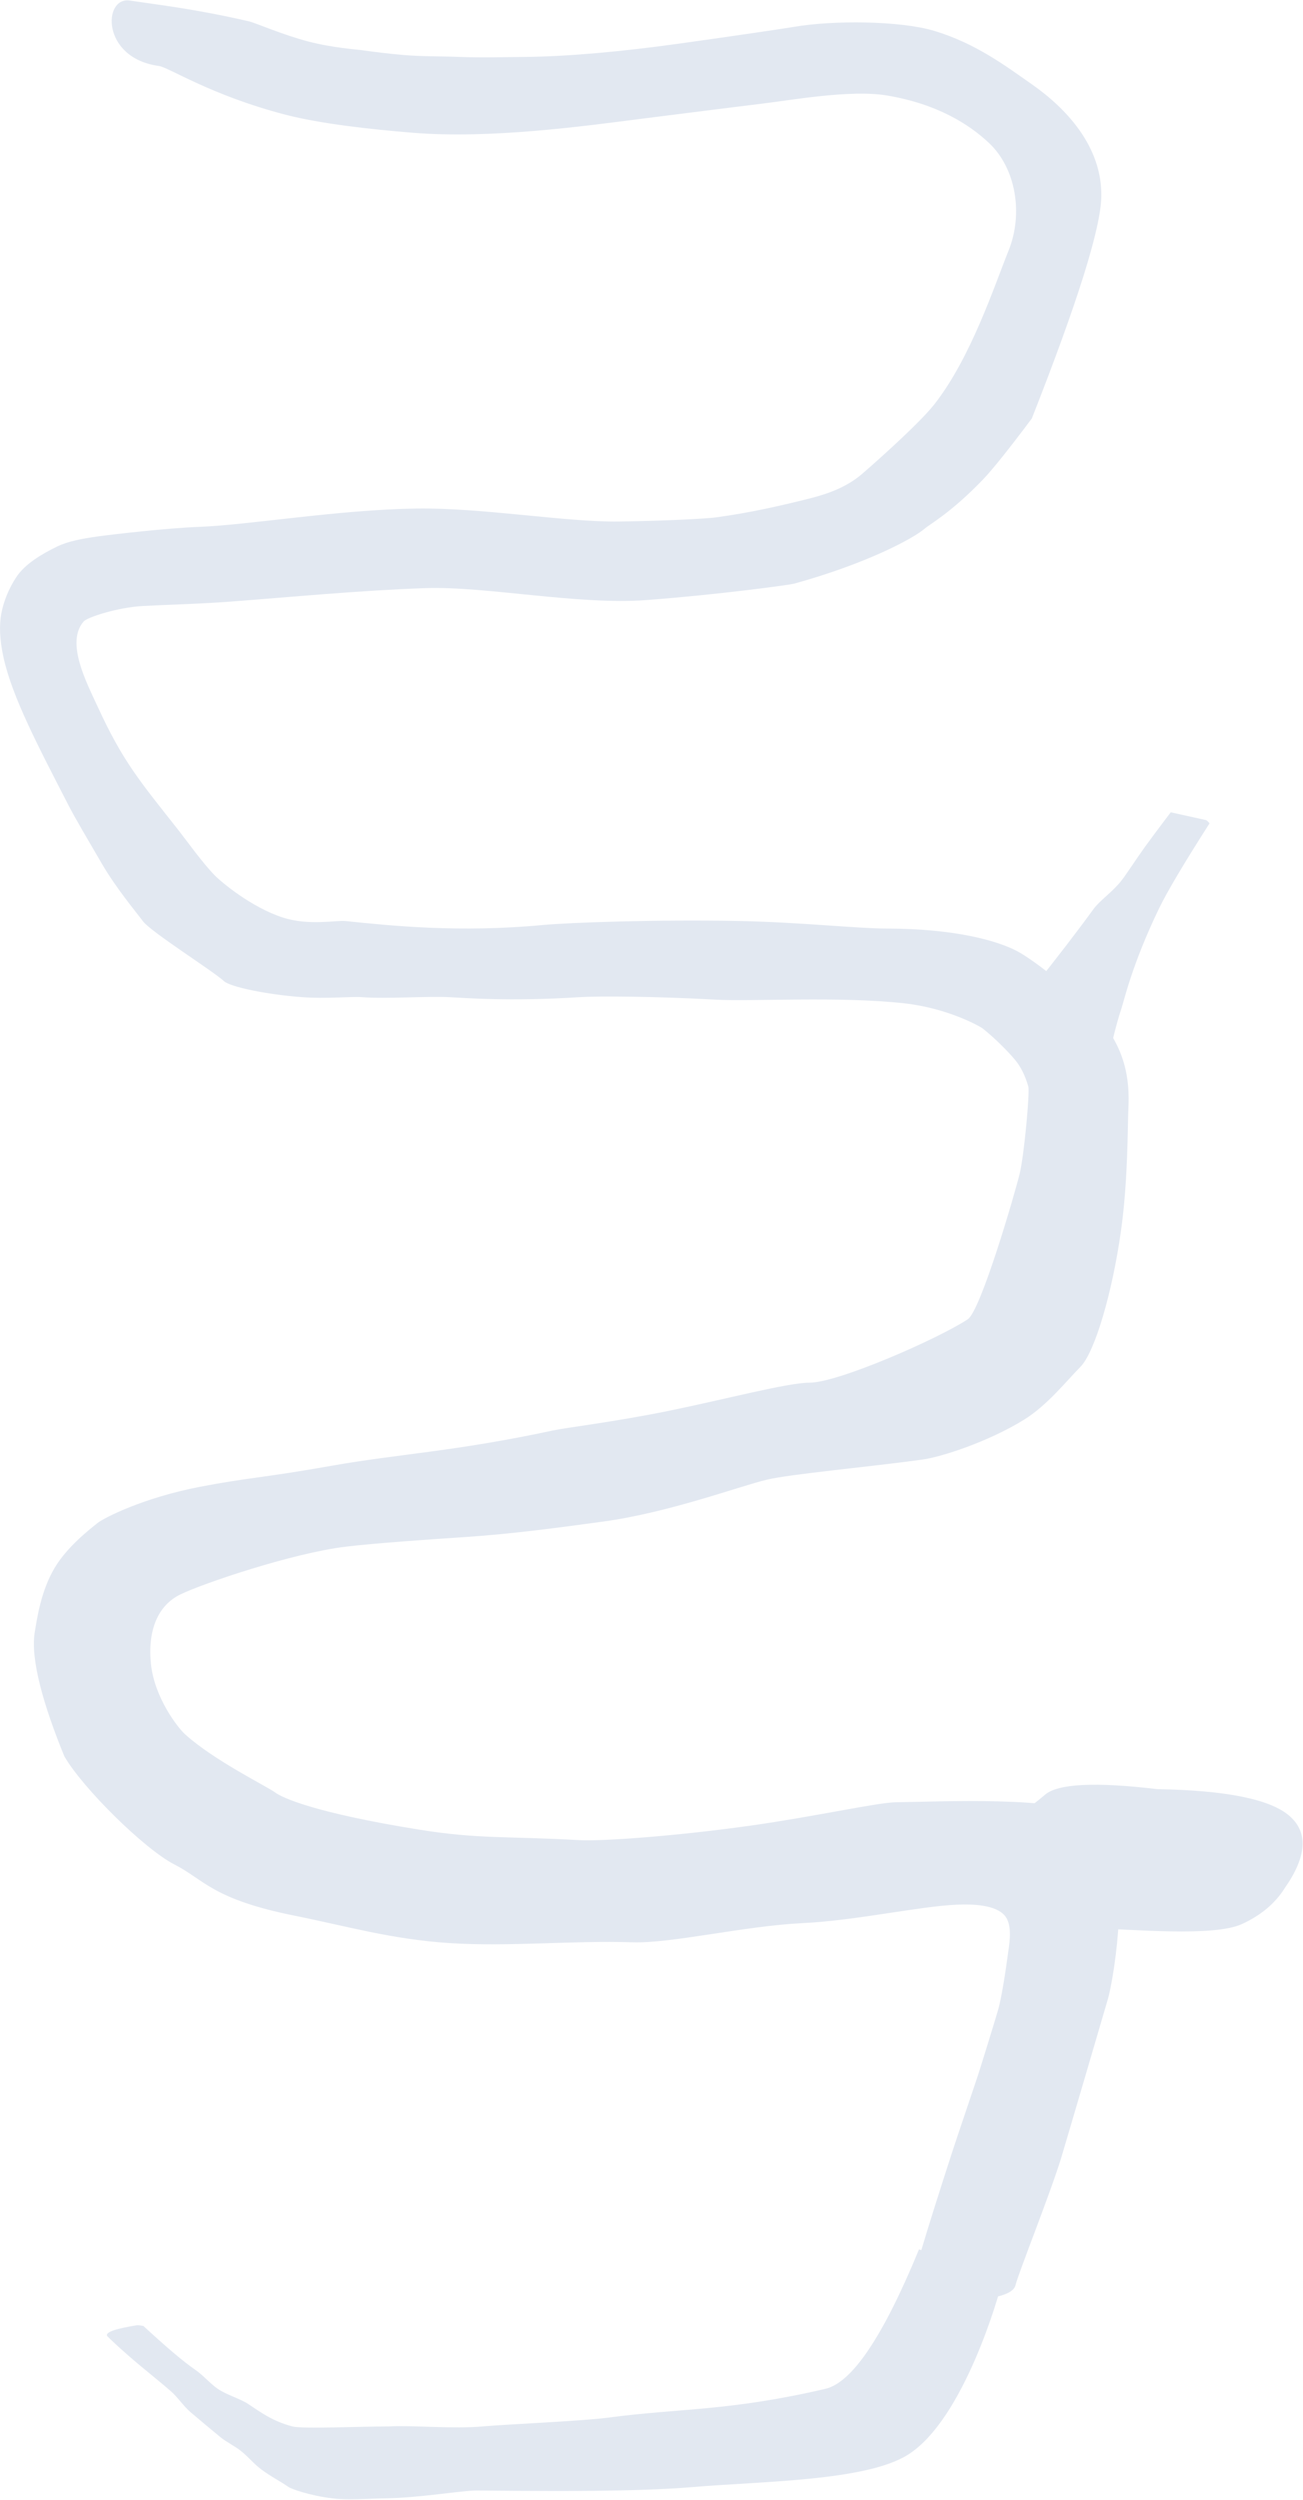
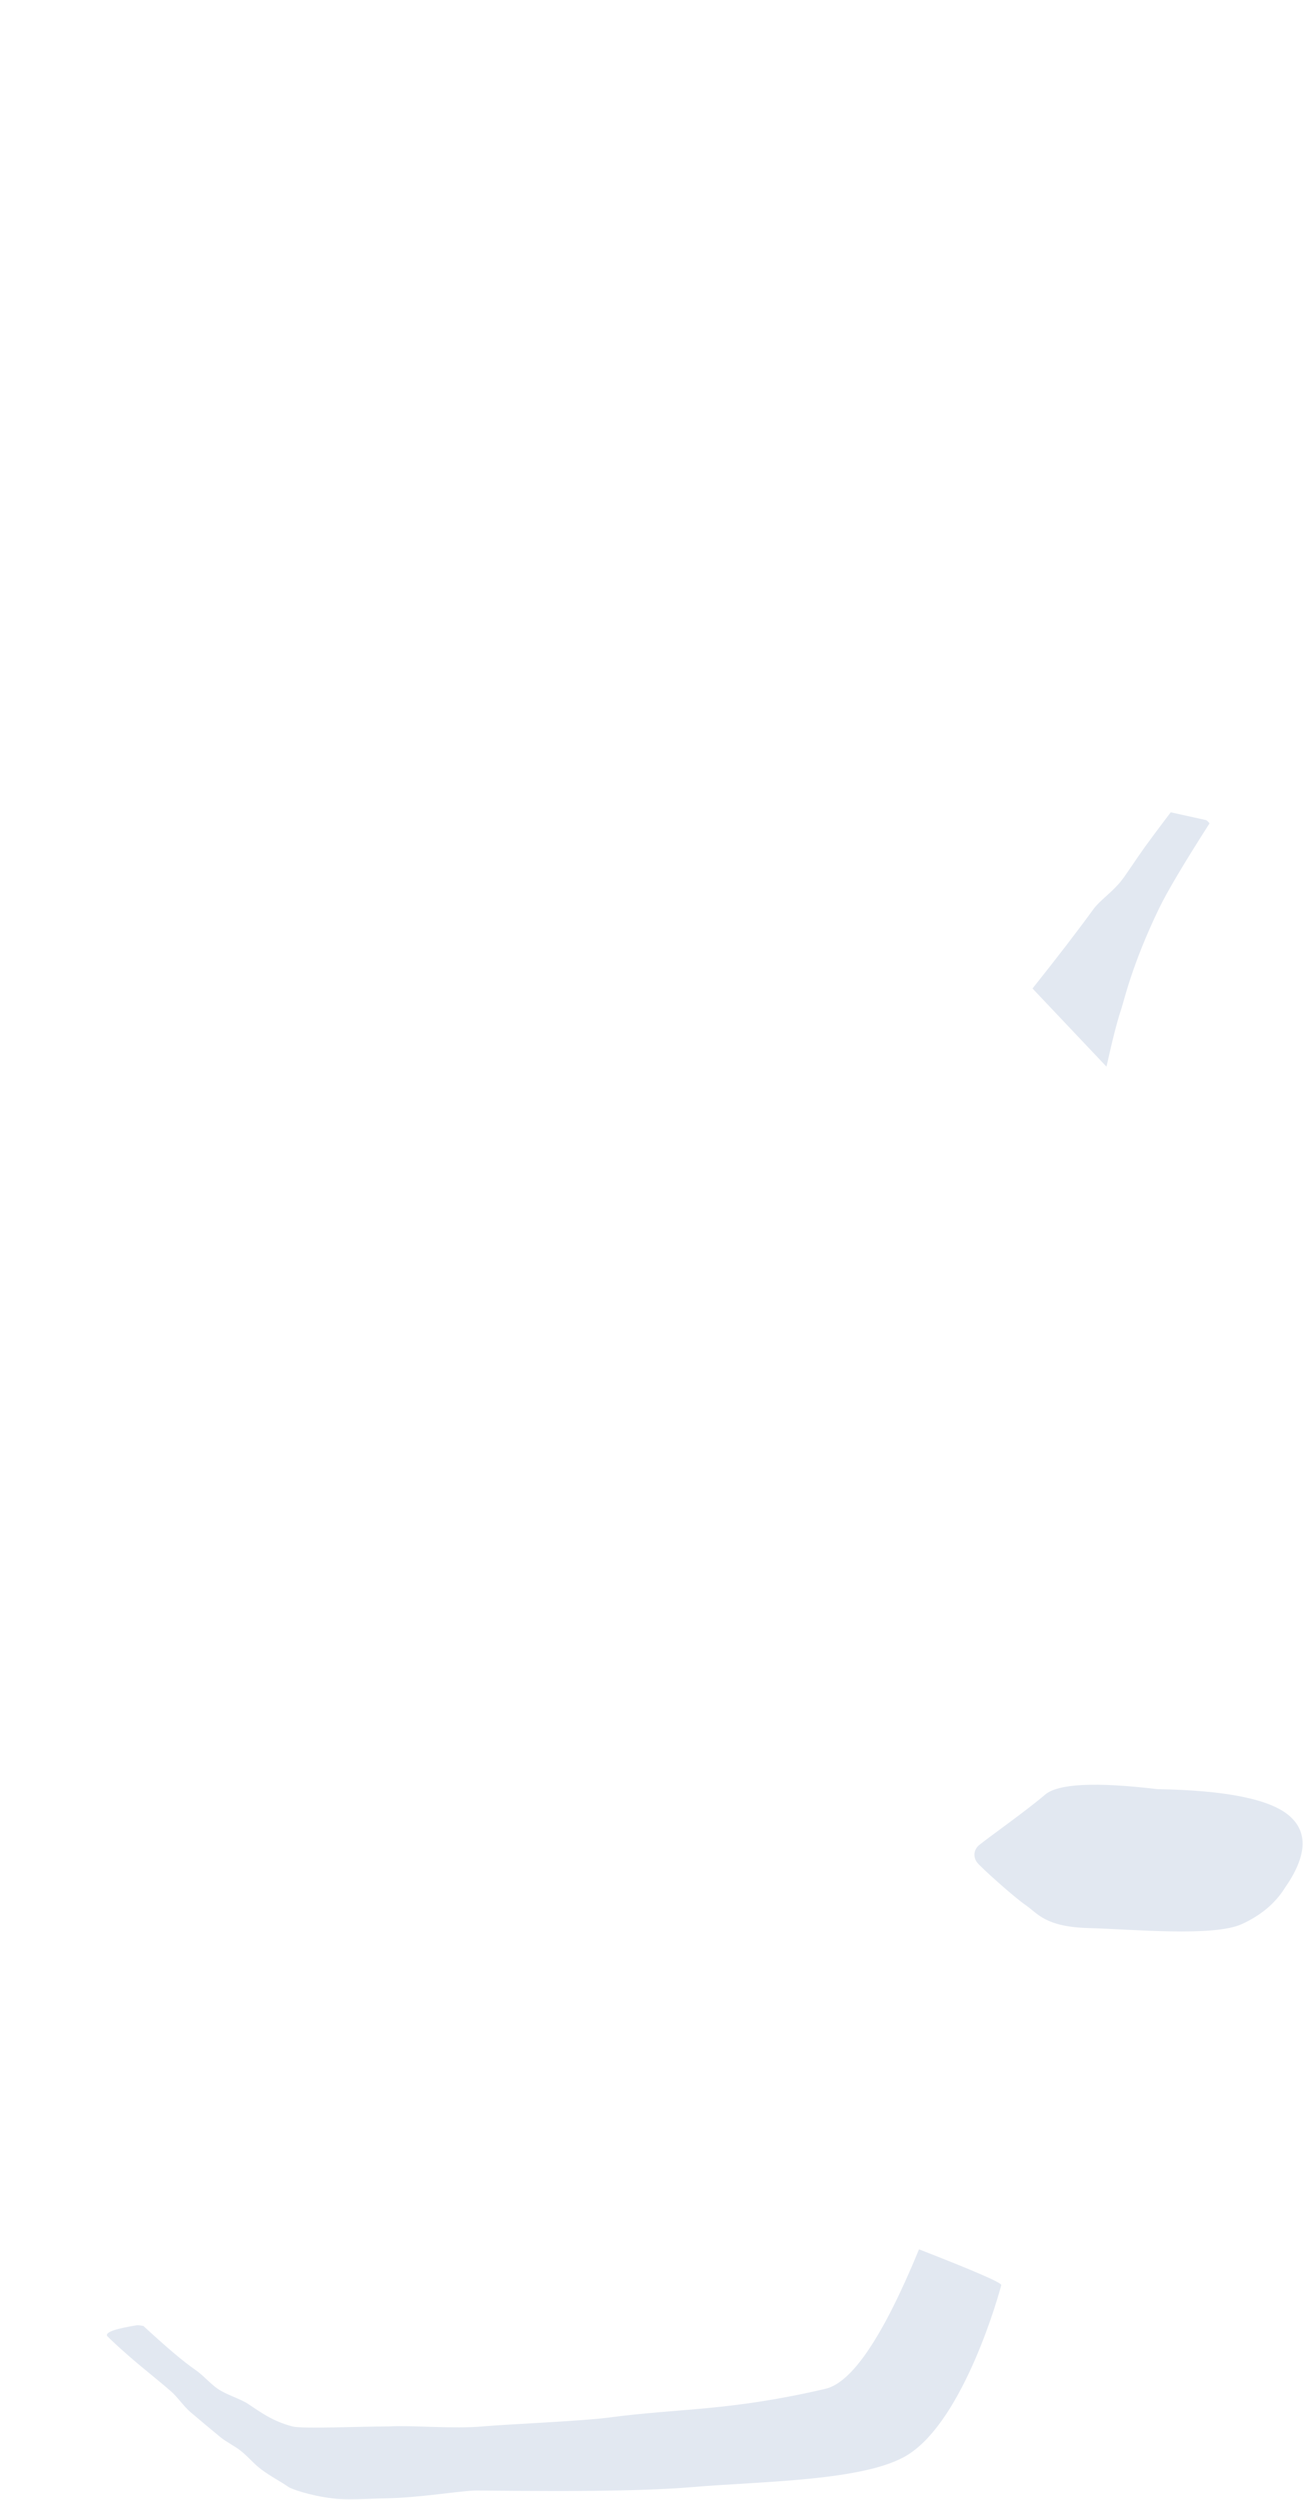
<svg xmlns="http://www.w3.org/2000/svg" width="837px" height="1605px" viewBox="0 0 837 1605">
  <title>Тропинка 1</title>
  <g id="Мобилки" stroke="none" stroke-width="1" fill="none" fill-rule="evenodd">
    <g id="Desktop-HD" transform="translate(-359, -487)" fill="#E2E8F1">
      <g id="Тропинка-1" transform="translate(359.024, 487.229)">
-         <path d="M724.803,711.67 C725.697,693.482 723.57,671.737 702.311,649.468 C691.993,638.66 665.267,616.692 653.334,610.411 C641.402,604.131 614.772,595.964 569.284,595.909 C550.834,595.887 514.297,591.893 475.857,591.092 C422.221,589.975 364.964,592.106 348.711,593.633 C295.034,598.677 251.555,594.145 221.872,591.092 C216.011,590.489 198.26,594.227 181.639,588.834 C161.447,582.283 142.131,566.125 137.744,561.601 C129.747,553.355 119.864,539.433 114.583,532.731 C90.065,501.613 79.002,488.94 62.722,453.475 C55.718,438.216 41.882,412.236 53.751,398.728 C56.092,396.063 75.423,389.724 91.838,388.825 C108.252,387.926 126.838,387.601 148.487,385.977 C184.686,383.262 230.888,378.812 273.241,377.354 C311.826,376.026 371.482,388.308 415.029,385.034 C462.207,381.486 507.242,375.274 510.027,374.506 C556.1,361.797 586.444,345.676 594.115,339.048 C597.455,336.163 610.897,328.922 631.244,307.793 C637.43,301.37 647.945,288.25 662.788,268.432 C692.196,193.793 707.076,146.302 707.427,125.961 C707.982,93.881 684.933,69.349 662.788,53.88 C646.035,42.177 626.858,27.662 600.174,19.609 C578.251,12.993 534.905,12.709 510.027,17.013 C504.468,17.975 471.405,22.879 435.625,27.862 C400.314,32.78 364.731,36.086 337.148,36.317 C324.482,36.423 309.276,36.906 295.066,36.317 C283.559,35.84 270.974,36.13 258.726,35.048 C249.923,34.27 241.109,33.224 232.358,31.977 C229.375,31.552 213.46,30.459 198.179,26.46 C181.041,21.974 164.314,14.506 159.934,13.49 C125.878,5.59 101.097,2.797 83.369,0.124 C66.059,-2.486 64.82,37.061 101.986,42.114 C108.507,43.001 135.066,60.847 183.35,73.41 C205.664,79.216 238.317,82.86 265.551,85.036 C315.044,88.989 374.423,80.841 410.876,76.175 C437.259,72.797 486.217,66.695 490.381,66.201 C507.933,64.116 546.396,57.189 569.564,61.052 C601.897,66.443 622.532,79.506 635.422,91.72 C652.555,107.953 657.384,136.937 647.859,160.615 C638.503,183.875 623.651,229.389 600.174,259.332 C589.53,272.907 556.161,302.034 553.005,304.657 C543.845,312.27 532.56,316.655 520.261,319.741 C501.162,324.533 482.042,328.922 459.788,331.951 C454.649,332.651 430.635,334.127 397.501,334.594 C363.393,335.074 310.085,325.66 267.529,326.256 C217.581,326.956 160.116,336.794 127.96,338.02 C107.034,338.818 71.953,342.893 62.722,344.176 C53.024,345.524 43.712,347.245 36.856,350.569 C26.491,355.594 16.017,361.891 10.477,370.247 C5.602,377.6 2.272,385.977 0.854,393.507 C-0.565,401.038 -0.297,410.463 2.272,422.047 C7.929,447.546 24.427,478.783 44.057,516.935 C48.224,525.033 56.247,538.583 65.559,554.534 C74.579,569.983 87.185,585.046 91.838,591.268 C96.942,598.094 136.775,623.142 143.883,629.706 C147.848,633.368 171.172,638.282 194.004,639.962 C209.561,641.106 225.599,639.449 232.358,639.962 C248.155,641.161 273.743,639.258 288.559,639.962 C298.481,640.433 327.042,642.848 372.257,639.962 C384.525,639.179 421.939,639.455 459.788,641.566 C482.851,642.852 539.365,639.279 580.958,643.931 C608.912,647.058 629.413,658.68 631.169,660.042 C638.075,665.402 647.253,674.469 652.055,680.267 C655.703,684.672 658.528,690.358 660.529,697.325 C661.558,700.911 657.859,741.411 654.976,753.321 C652.092,765.232 630.081,841.182 621.615,846.771 C602.741,859.23 538.439,887.466 520.027,887.466 C505.87,887.466 465.948,898.135 429.133,905.632 C395.085,912.566 363.813,916.291 355.214,918.139 C292.209,931.675 256.242,933.154 213.136,940.787 C168.489,948.693 159.592,948.322 128.468,954.308 C92.055,961.311 66.763,974.251 62.603,977.579 C56.875,982.161 42.954,993.097 35.094,1006.325 C26.327,1021.08 23.821,1038.429 22.301,1047.679 C19.418,1065.223 28.068,1094.987 41.293,1127.317 C53.016,1147.706 92.809,1186.998 112.051,1196.807 C131.294,1206.616 136.212,1219.022 189.197,1229.66 C222.269,1236.299 251.53,1244.844 288.559,1247.245 C326.951,1249.734 368.424,1245.481 406.125,1246.749 C431.398,1247.599 477.889,1236.244 515.789,1234.418 C550,1232.769 590.417,1223.642 614.557,1222.603 C624.969,1222.154 639.526,1222.641 645.422,1229.66 C650.885,1236.165 648.116,1248.901 647.105,1256.532 C645.332,1269.918 642.956,1283.542 641.244,1289.691 C639.697,1295.25 630.114,1326.224 628.186,1332.109 C625.909,1339.054 614.355,1373.023 612.033,1380.175 C596.286,1428.686 580.859,1478.135 584.219,1476.624 C586.681,1475.518 648.896,1481.078 652.319,1466.833 C654.164,1459.157 674.707,1407.844 681.574,1385.373 C684.299,1376.457 708.942,1292.444 711.748,1282.835 C712.979,1278.618 716.611,1261.046 718.181,1239.619 C718.909,1229.695 725.855,1179.823 703.387,1166.175 C680.919,1152.526 603.232,1156.551 575.436,1156.844 C563.882,1156.966 523.61,1165.979 482.095,1171.844 C435.223,1178.467 386.573,1181.985 372.257,1181.175 C325.201,1178.512 307.79,1180.605 269.309,1174.429 C201.215,1163.501 180.975,1153.756 176.711,1150.562 C171.48,1146.643 137.686,1130.188 118.919,1113.266 C113.901,1108.741 99.212,1089.433 96.976,1068.324 C94.627,1046.153 101.6,1030.39 115.758,1023.456 C129.915,1016.523 187.239,997.046 221.872,992.776 C239.973,990.545 279.213,987.857 297.802,986.645 C328.877,984.618 360.152,980.375 387.678,976.601 C429.773,970.83 474.882,953.99 492.332,949.807 C508.126,946.021 557.942,941.647 592.909,936.771 C604.25,935.189 634.364,925.708 657.859,911.188 C672.696,902.019 685.384,885.978 693.933,877.389 C703.374,867.905 714.604,829.033 720.08,789.785 C724.673,756.862 724.241,723.117 724.803,711.67 Z" id="Footpath-1" />
        <path d="M663.223,528.377 C679.715,554.147 690.572,572.445 695.792,583.271 C713.12,619.205 718.32,642.891 719.891,647.478 C722.374,654.724 725.552,667.094 729.424,684.586 L776.936,634.395 C760.94,614.329 747.846,597.288 737.654,583.271 C733.813,577.987 725.525,572.402 719.891,565.229 C716.305,560.663 711.429,552.846 704.926,543.776 C701.757,539.356 696.167,531.854 688.157,521.271 C673.689,524.453 666.168,526.118 665.595,526.266 C665.021,526.413 664.23,527.117 663.223,528.377 Z" id="Тропинка-к-дому-1" transform="translate(720.08, 602.928) scale(-1, 1) translate(-720.08, -602.928) " />
        <path d="M187.753,1557.563 C175.033,1554.193 167.636,1548.619 159.372,1543.144 C154.285,1539.774 145.622,1537.359 139.835,1533.42 C135.183,1530.253 130.472,1524.67 125.365,1521.176 C118.095,1516.203 107.006,1506.835 92.099,1493.072 C89.951,1492.663 88.533,1492.513 87.844,1492.623 C76.339,1494.455 66.647,1496.892 69.016,1499.714 C69.783,1500.628 78.577,1509.049 90.567,1519.013 C95.703,1523.281 103.63,1529.656 109.791,1535.02 C114.203,1538.861 117.735,1544.469 122.524,1548.542 C128.716,1553.811 135.146,1559.194 141.615,1564.491 C145.342,1567.542 150.914,1570.27 154.628,1573.224 C159.673,1577.236 162.839,1581.416 167.696,1585.08 C173.769,1589.661 179.859,1592.646 185.387,1596.514 C186.747,1597.466 198.349,1601.948 213.68,1603.773 C223.666,1604.961 235.13,1603.956 246.732,1603.773 C270.305,1603.4 296.197,1598.707 306.04,1598.707 C315.488,1598.707 347.745,1599.272 381.541,1598.909 C404.017,1598.668 427.174,1598.016 444.755,1596.514 C488.768,1592.755 555.947,1592.755 583.043,1575.833 C619.574,1553.018 642.067,1471.308 643.148,1466.812 C643.498,1465.356 625.887,1457.709 590.316,1443.871 C567.417,1499.574 547.382,1529.423 530.211,1533.42 C468.04,1547.891 437.188,1545.741 390.572,1551.925 C373.735,1554.158 325.107,1556.212 310.043,1557.563 C290.751,1559.292 265.044,1556.703 249.766,1557.563 C231.519,1557.563 194.222,1559.276 187.753,1557.563 Z" id="Path-4" />
        <path d="M628.803,1184.448 C625.129,1187.711 625.129,1192.391 627.785,1195.687 C630.441,1198.983 651.246,1217.693 658.874,1222.913 C666.503,1228.134 671.272,1236.86 699.204,1237.607 C727.137,1238.355 779.48,1243.389 797.685,1235.064 C809.822,1229.514 818.975,1221.867 825.143,1212.123 C839.504,1191.635 840.494,1176.084 828.114,1165.472 C815.734,1154.86 787.524,1149.178 743.484,1148.427 C703.673,1143.702 679.619,1144.878 671.321,1151.957 C658.874,1162.574 634.898,1179.451 628.803,1184.448 Z" id="Path-13" />
      </g>
    </g>
  </g>
</svg>